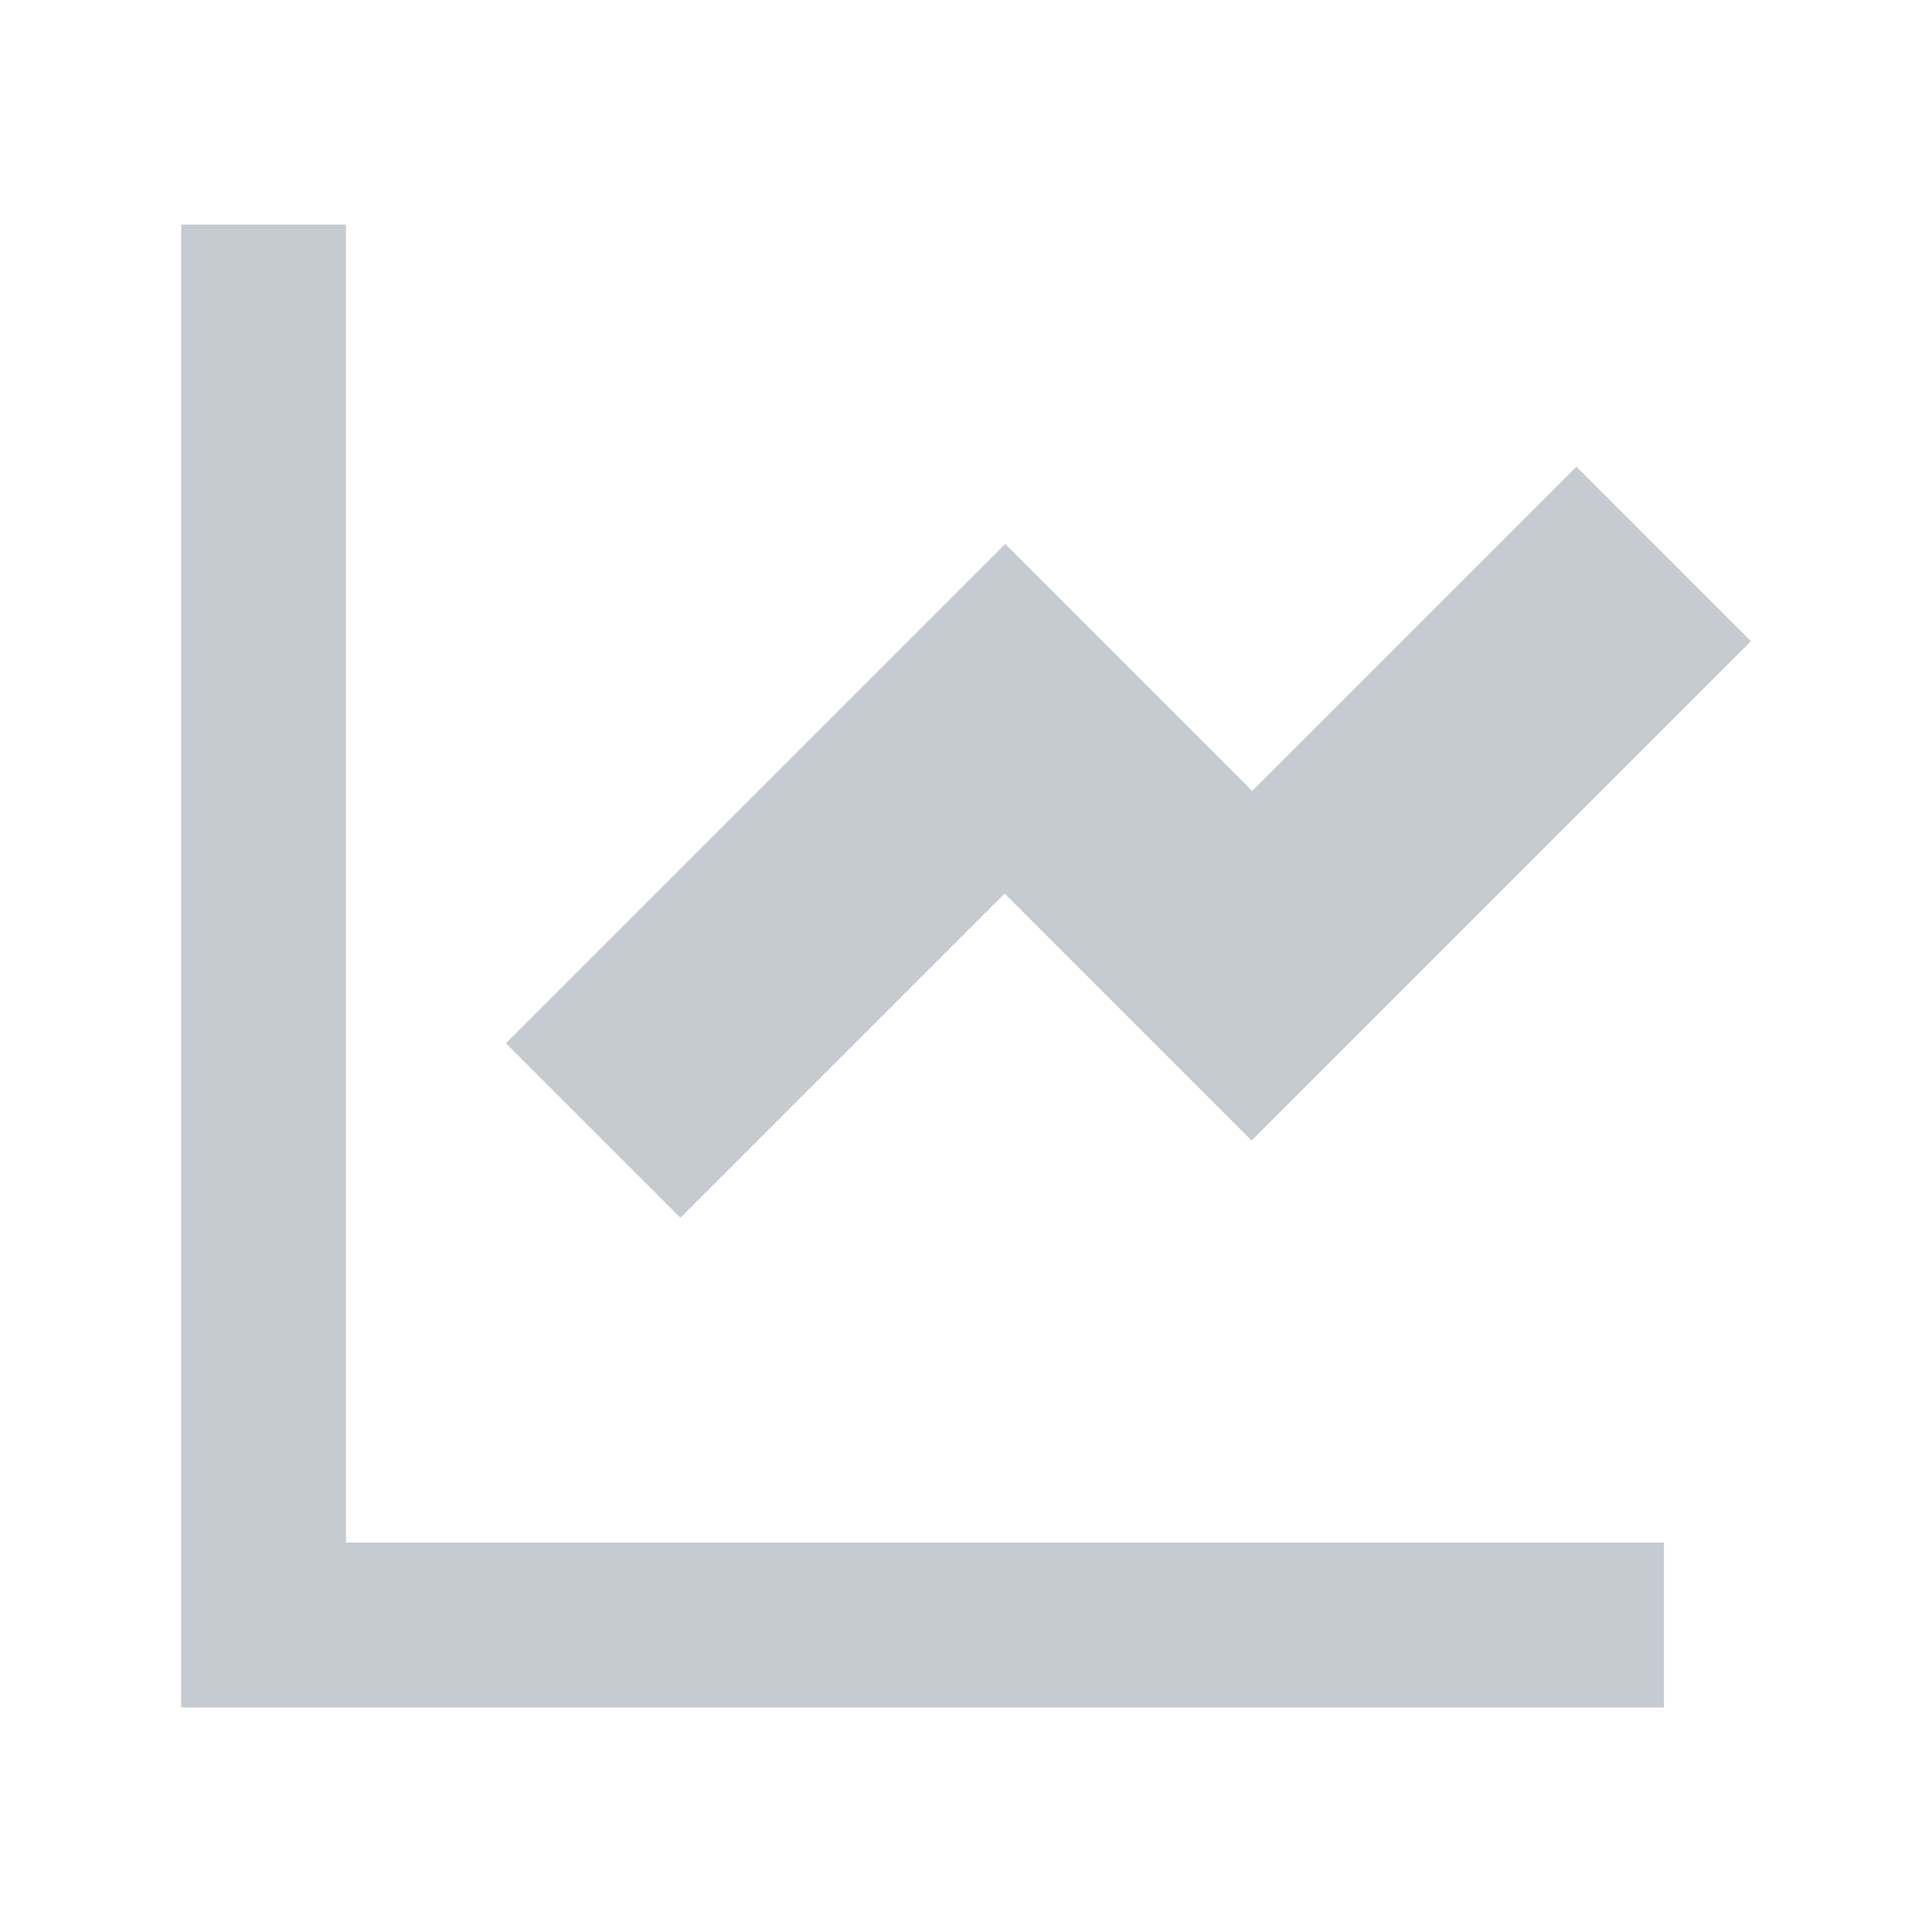
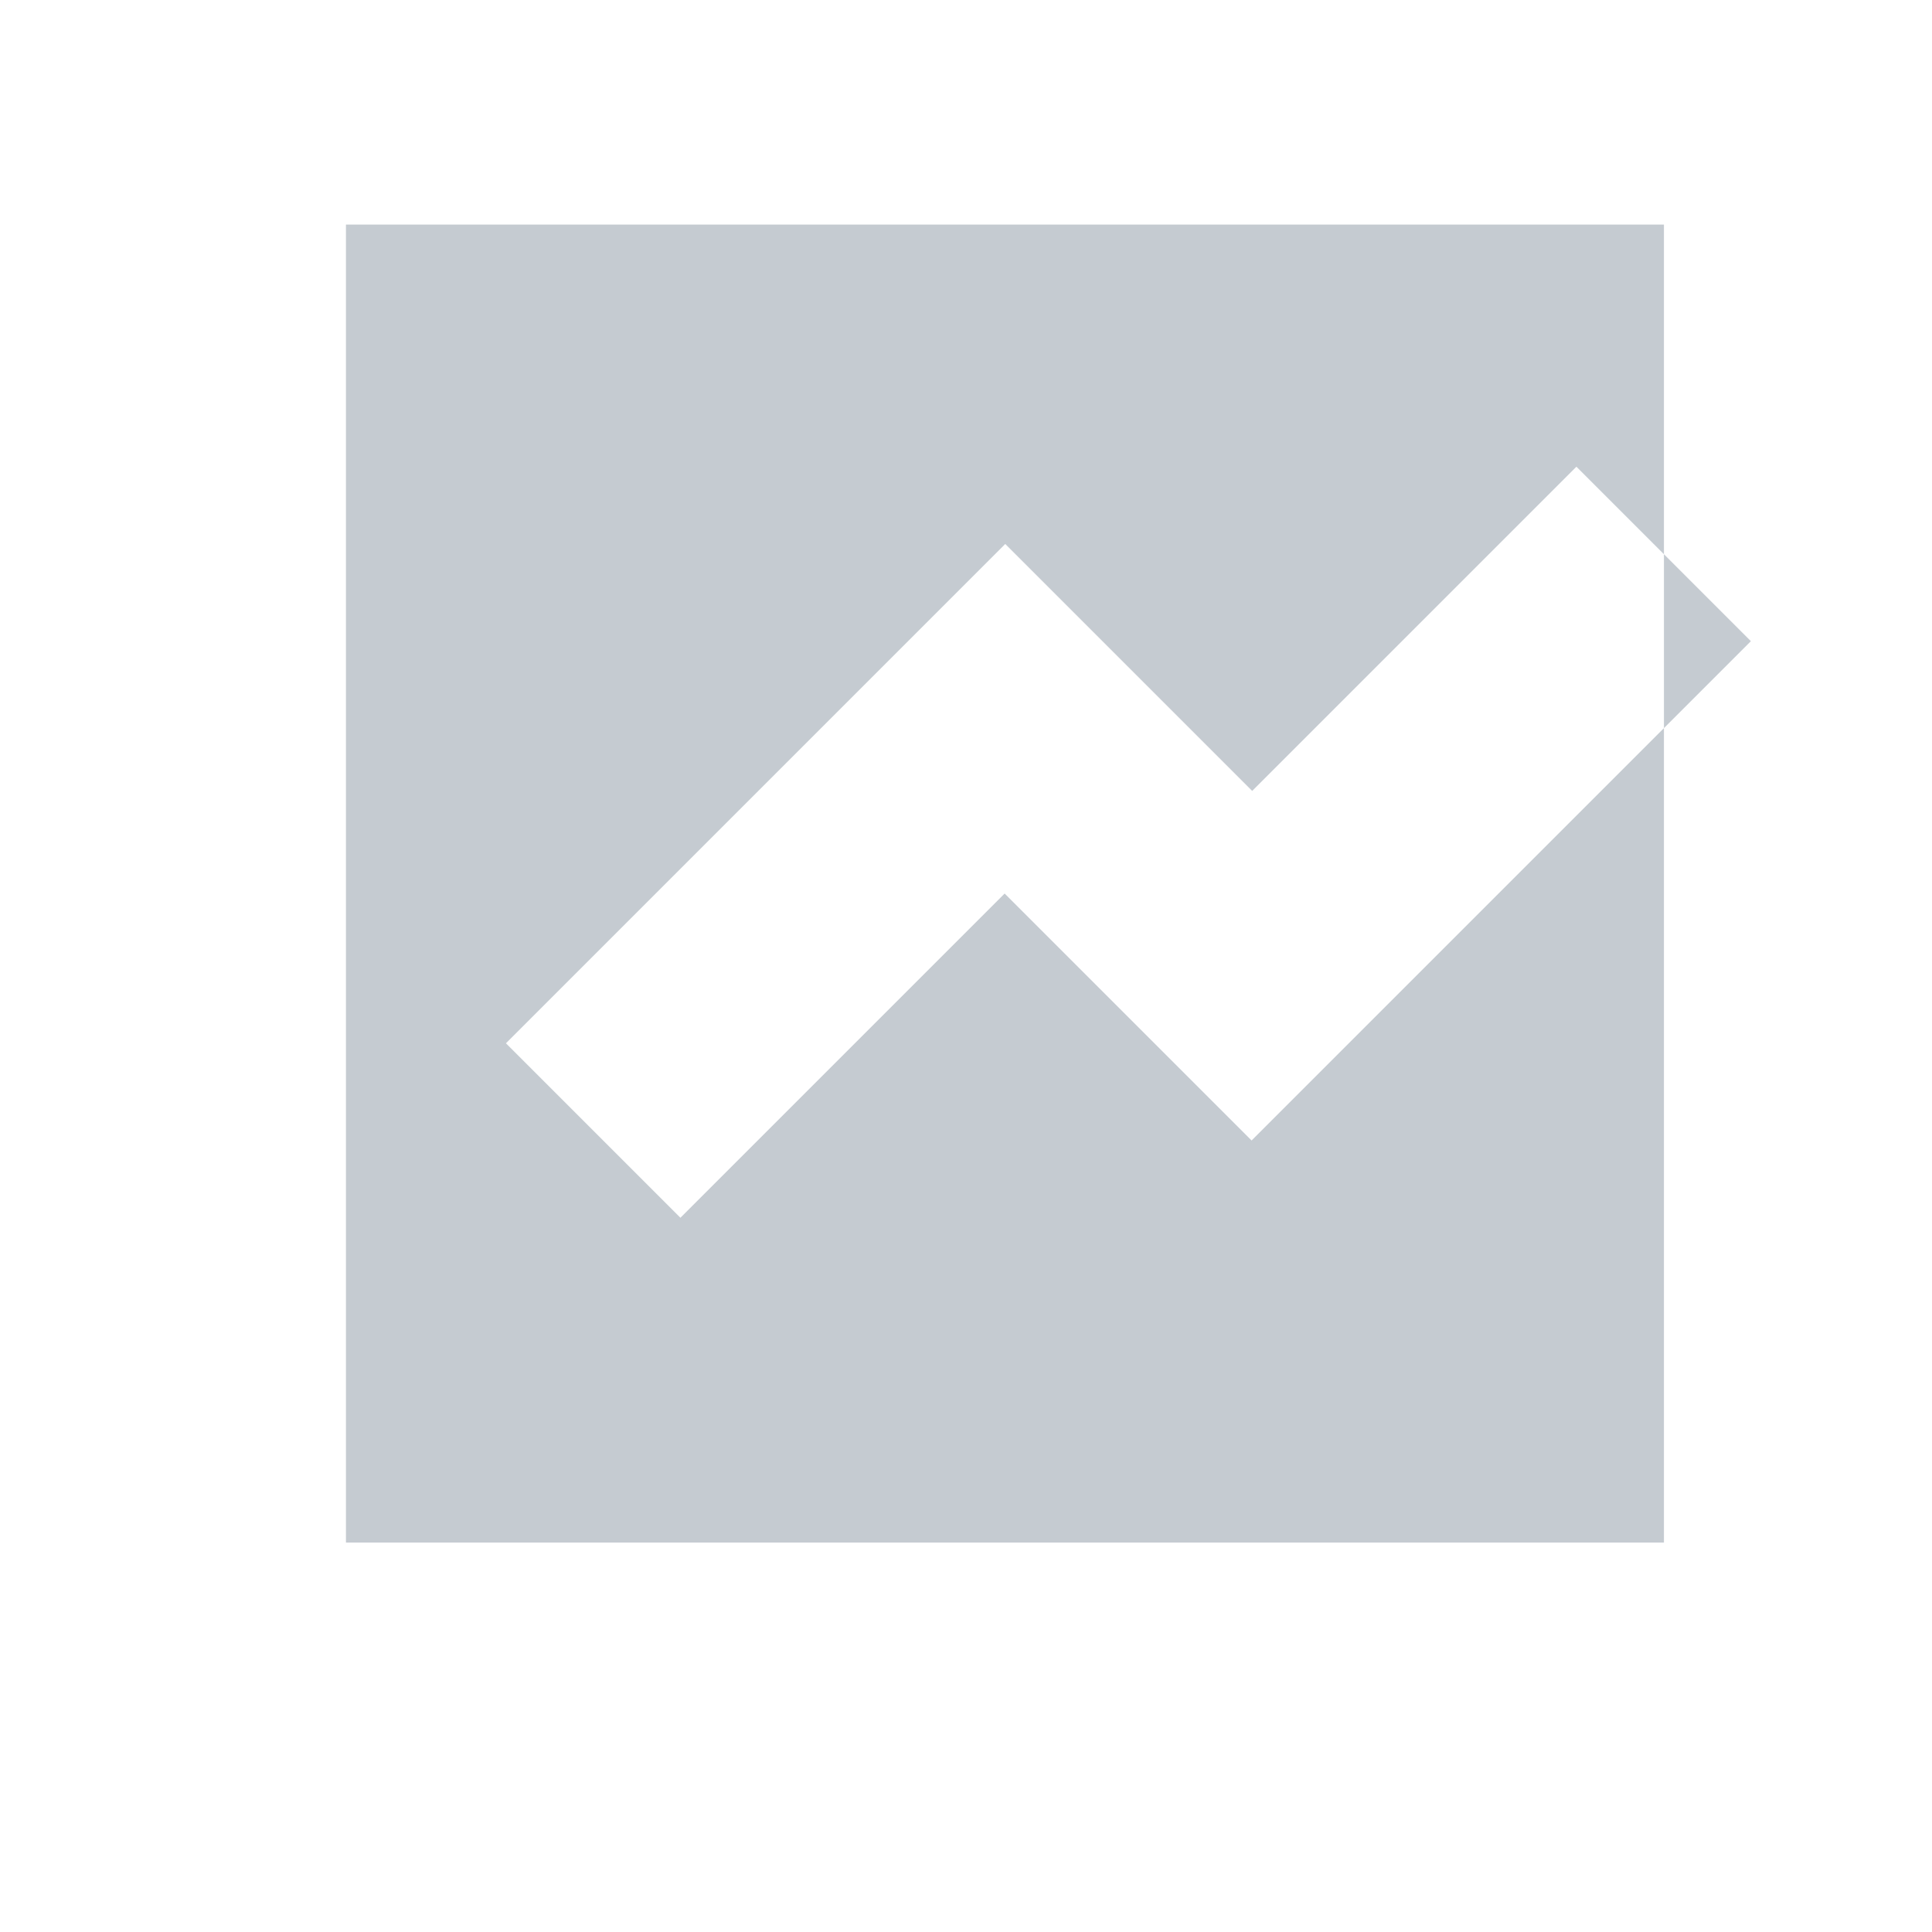
<svg xmlns="http://www.w3.org/2000/svg" id="Layer_4" data-name="Layer 4" viewBox="0 0 32 32">
  <defs>
    <style>
      .cls-1 {
        fill: #abb4bc;
        opacity: .68;
      }
    </style>
  </defs>
-   <path class="cls-1" d="M5.73,3.72v21.83h21.83v2.73H3V3.72h2.73ZM26.11,7.73l2.89,2.89-8.27,8.27-4.09-4.09-5.37,5.37-2.89-2.89,8.27-8.27,4.09,4.09,5.37-5.37Z" />
+   <path class="cls-1" d="M5.73,3.72v21.83h21.83v2.73V3.72h2.73ZM26.11,7.73l2.89,2.89-8.27,8.27-4.09-4.09-5.37,5.37-2.89-2.89,8.27-8.27,4.09,4.09,5.37-5.37Z" />
</svg>